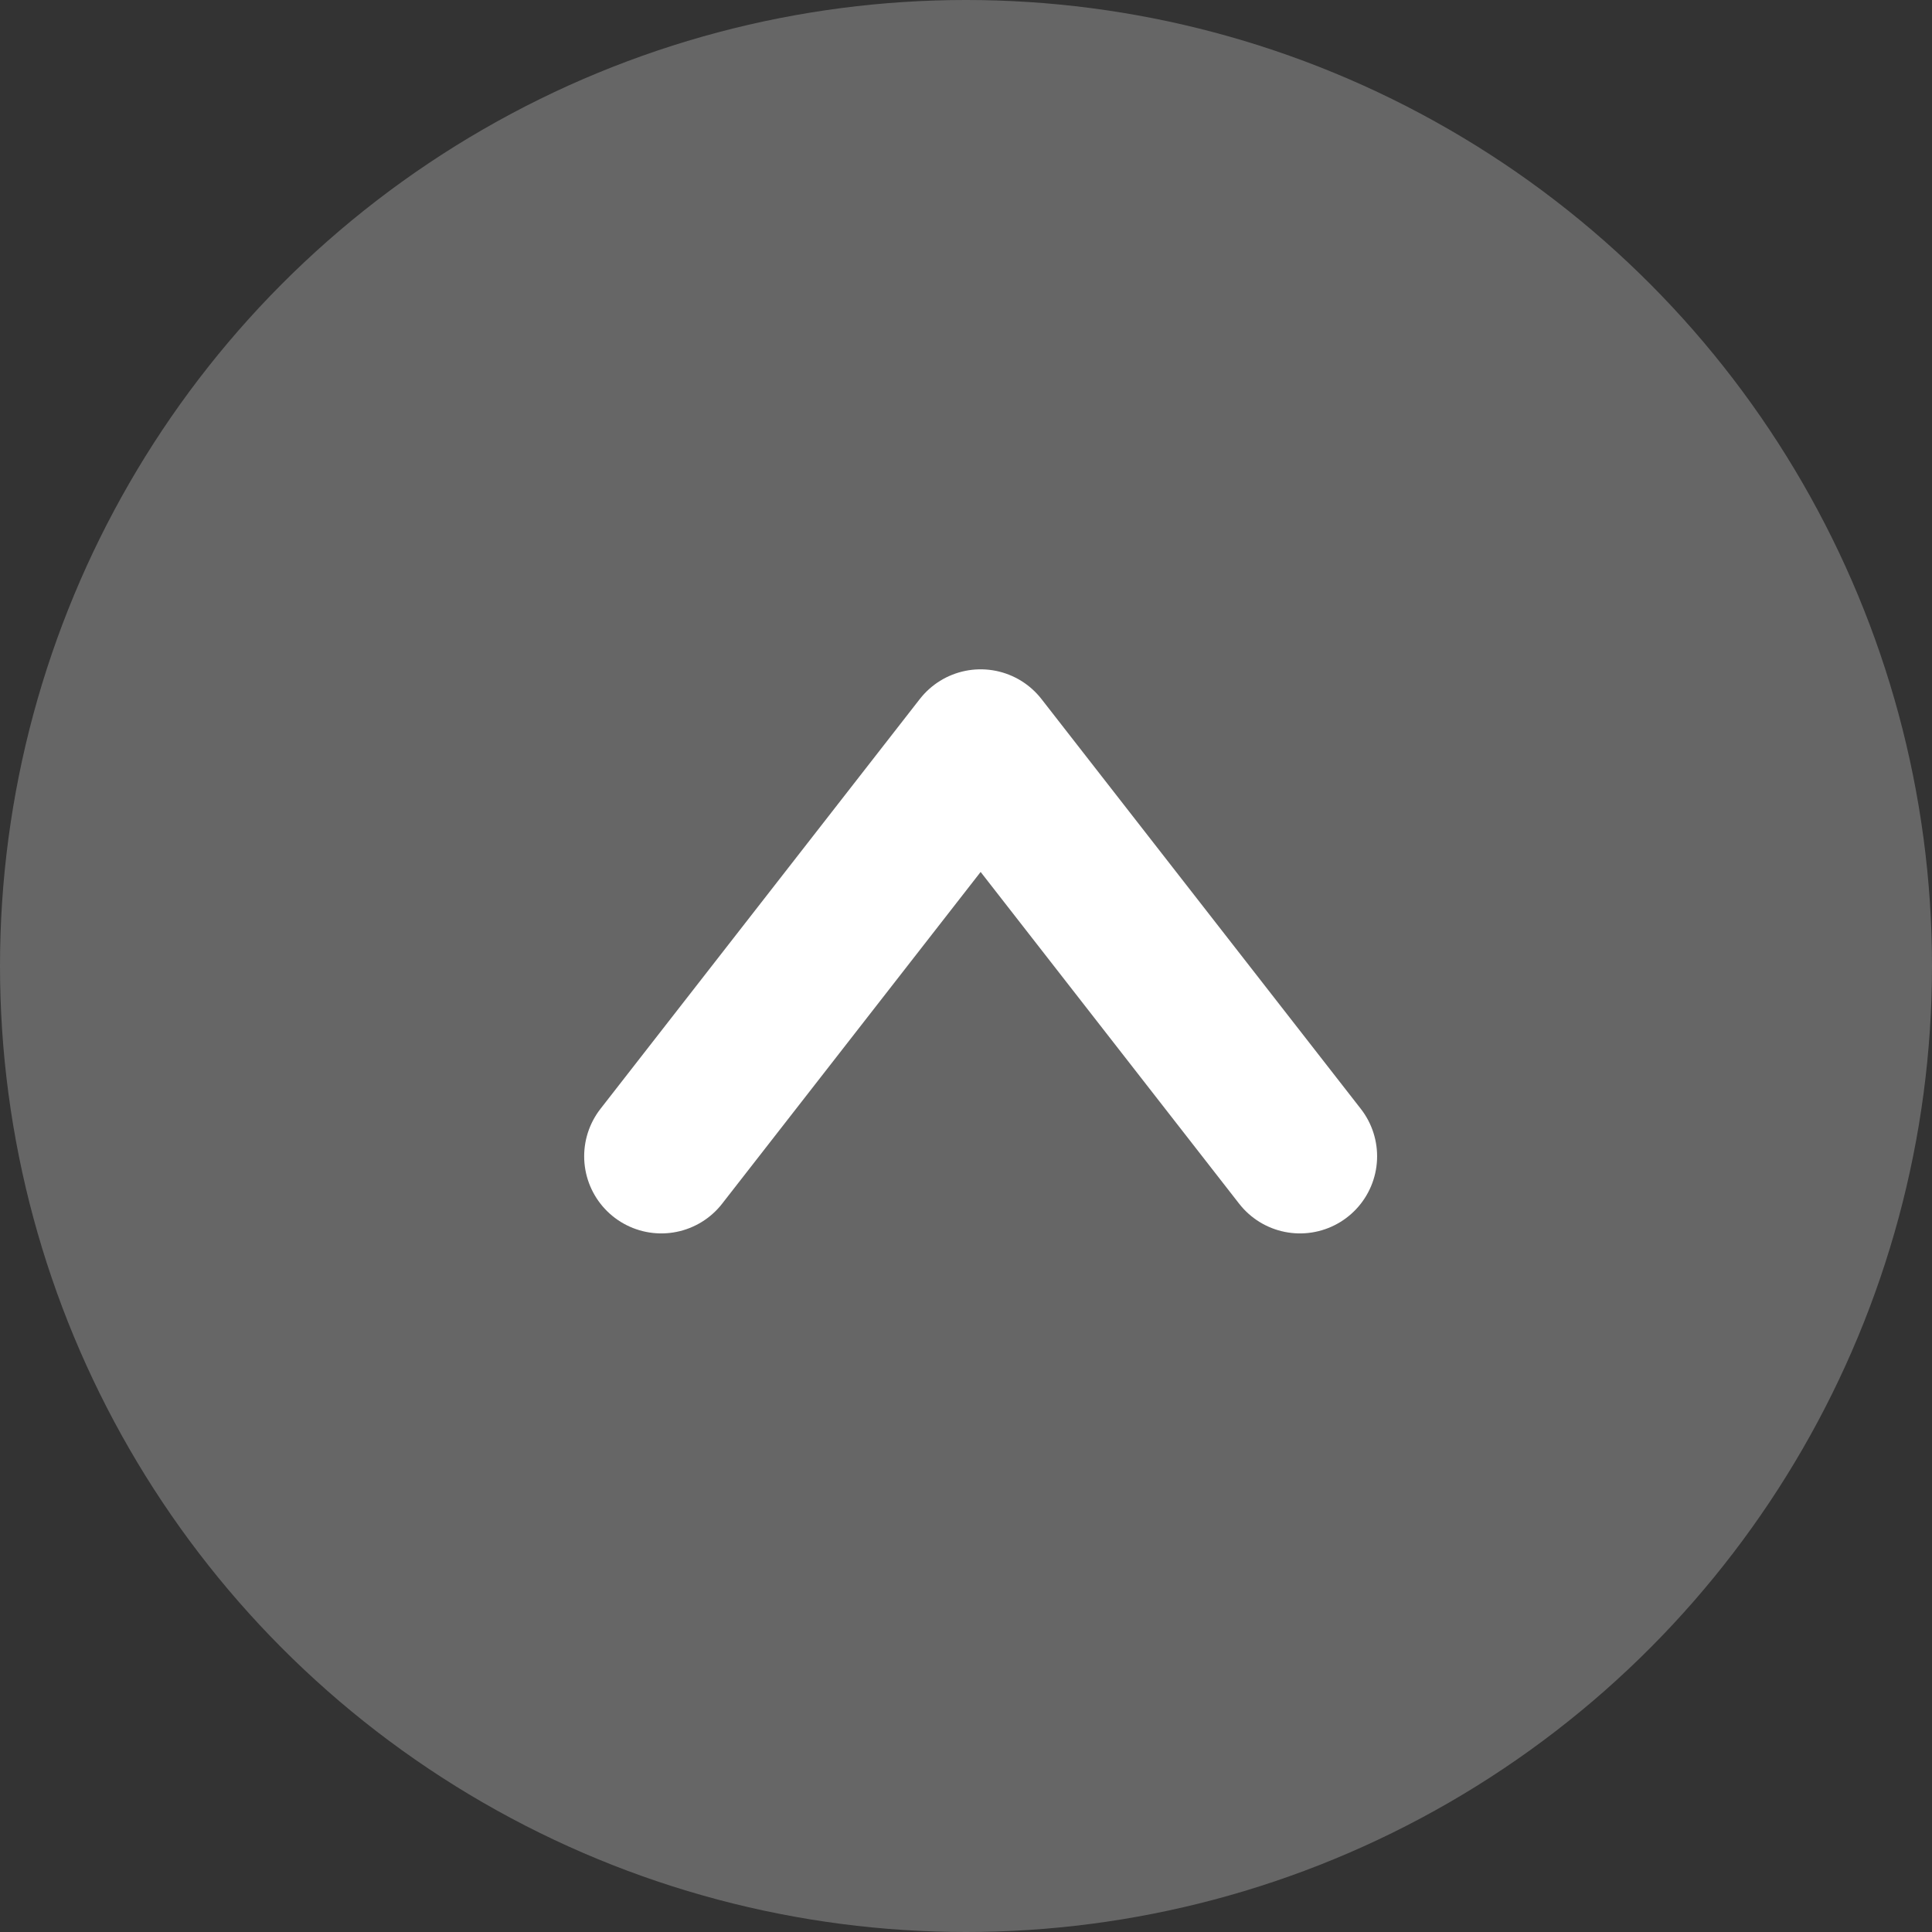
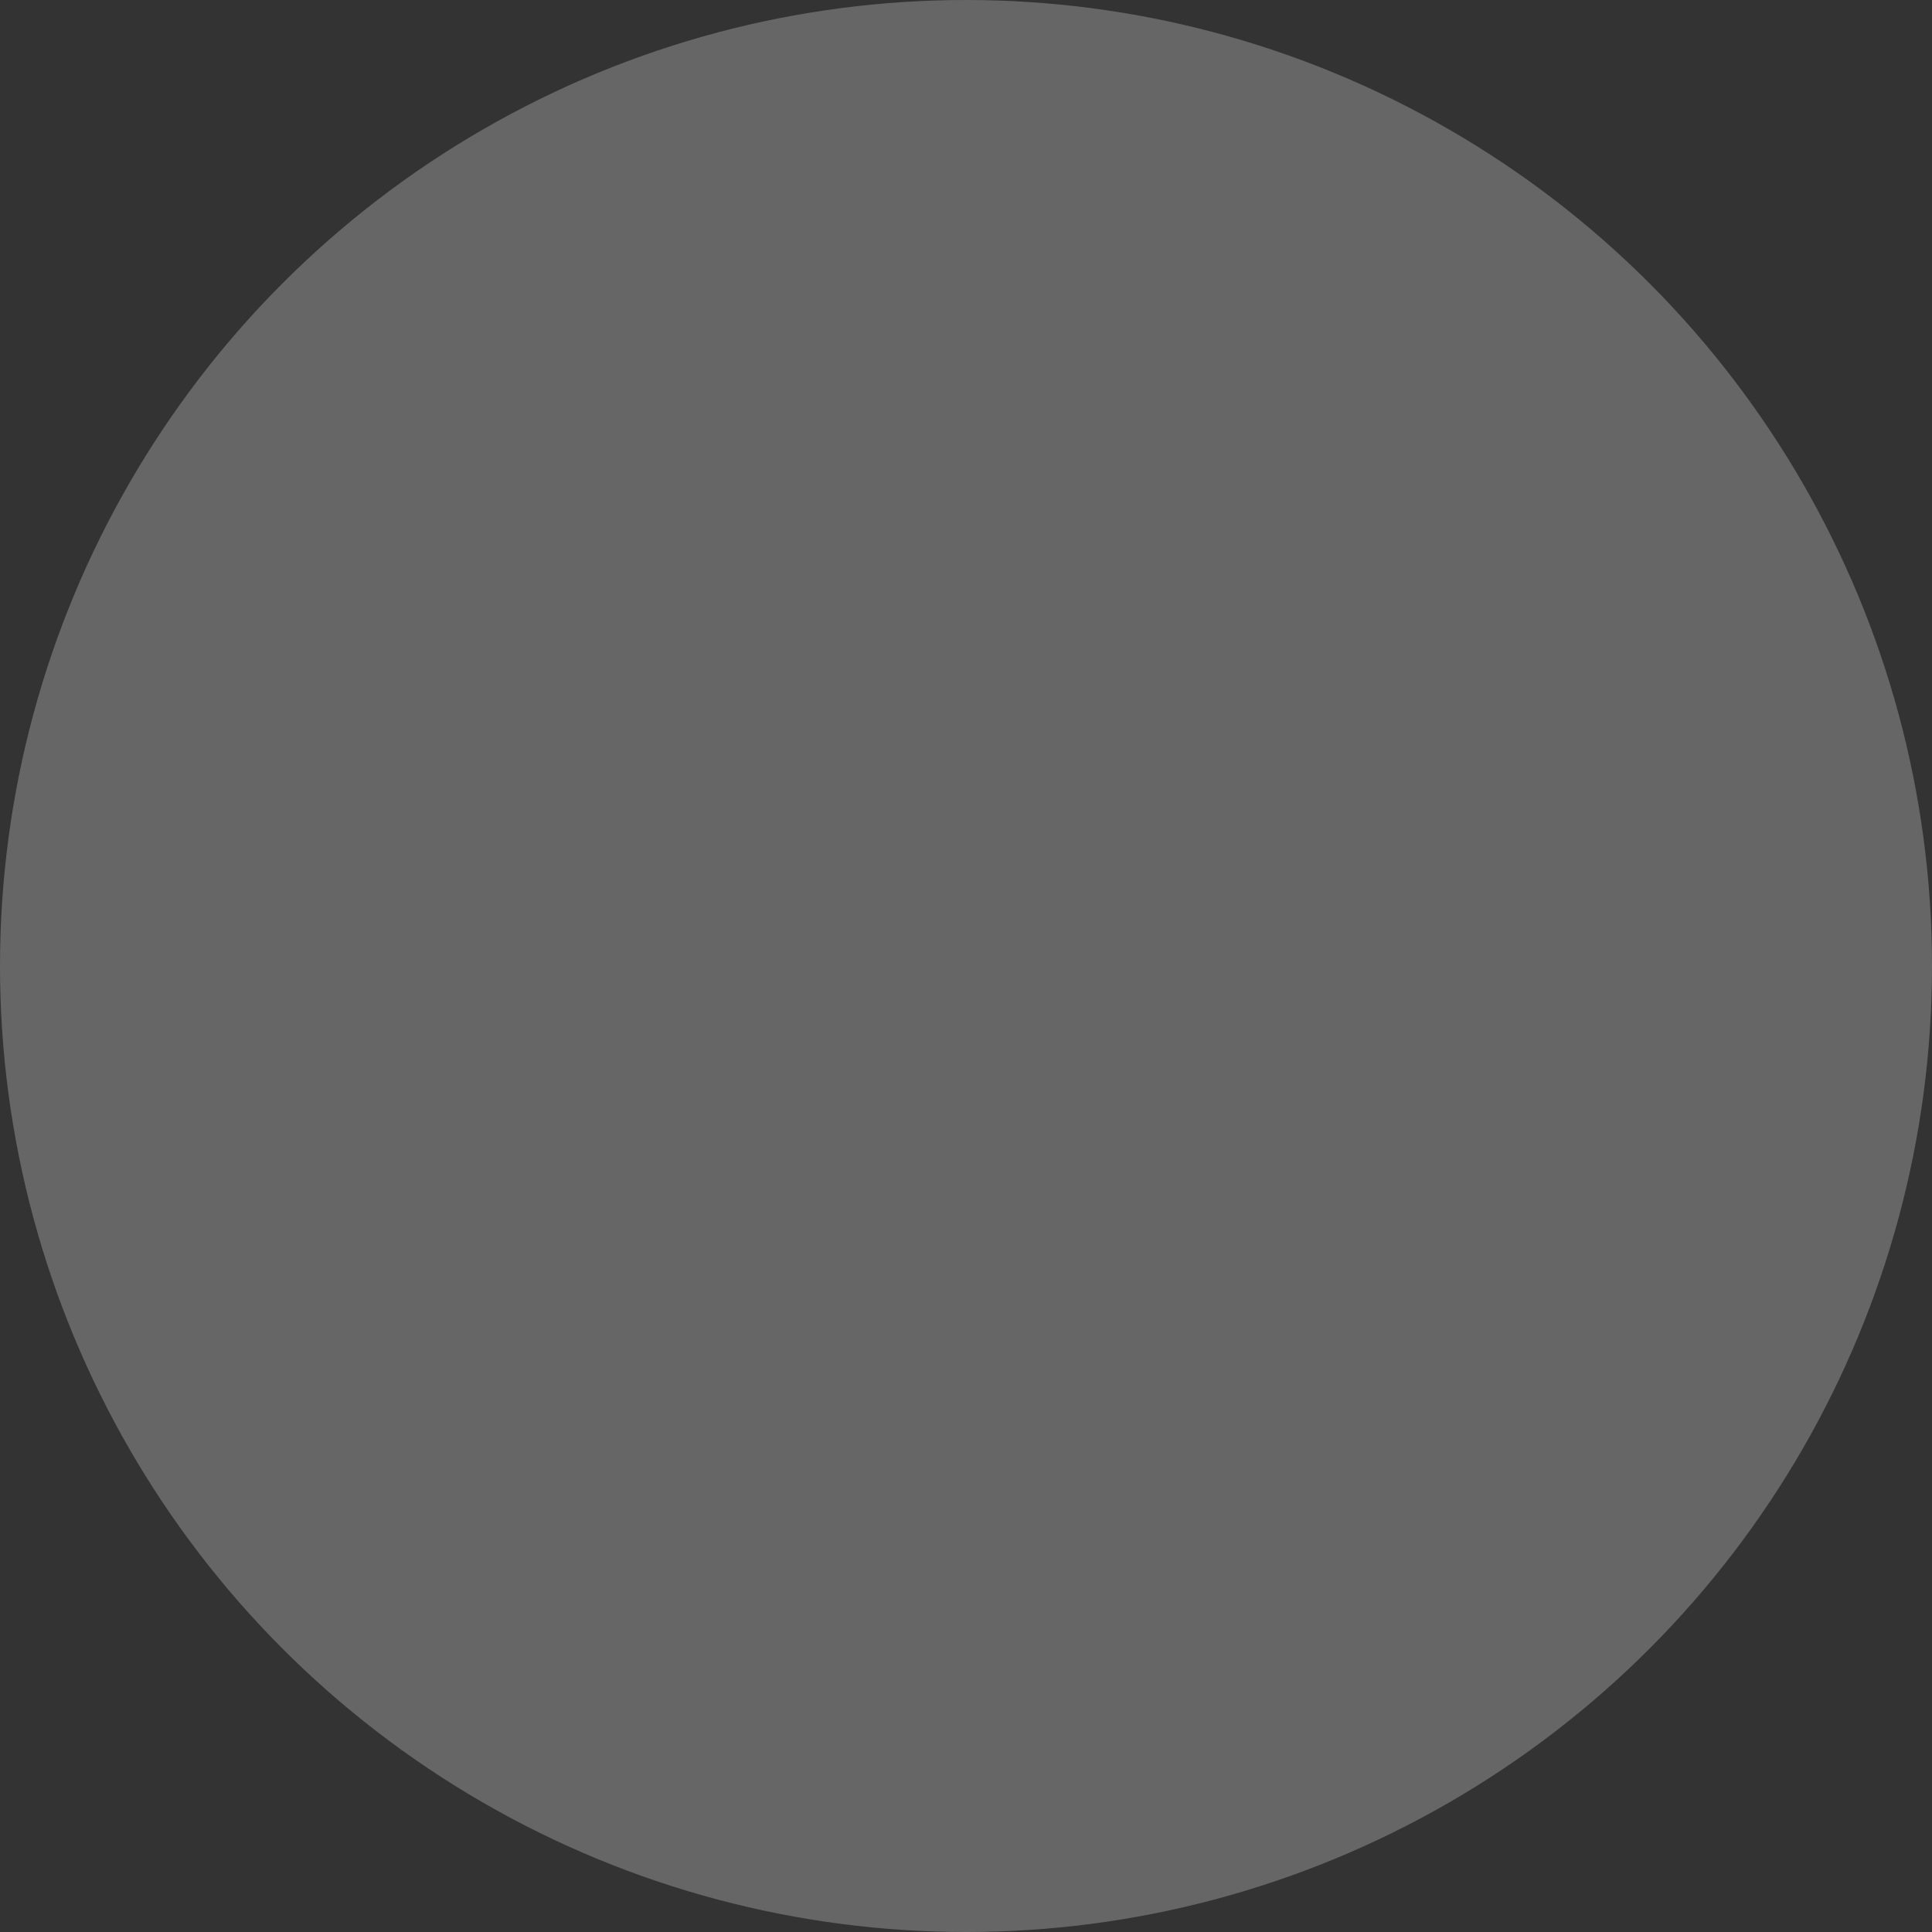
<svg xmlns="http://www.w3.org/2000/svg" version="1.1" baseProfile="tiny" id="レイヤー_1" x="0px" y="0px" width="66px" height="66px" viewBox="0 0 66 66" xml:space="preserve">
  <rect x="0" y="0" width="66" height="66" fill="#333333" stroke="none" />
  <circle fill="#666666" cx="33" cy="33" r="33" />
-   <polyline fill="none" stroke="#FFFFFF" stroke-width="5.27" stroke-linecap="round" stroke-linejoin="round" stroke-miterlimit="10" points="  22.591,39.5 33.5,25.5 44.409,39.5 " />
</svg>